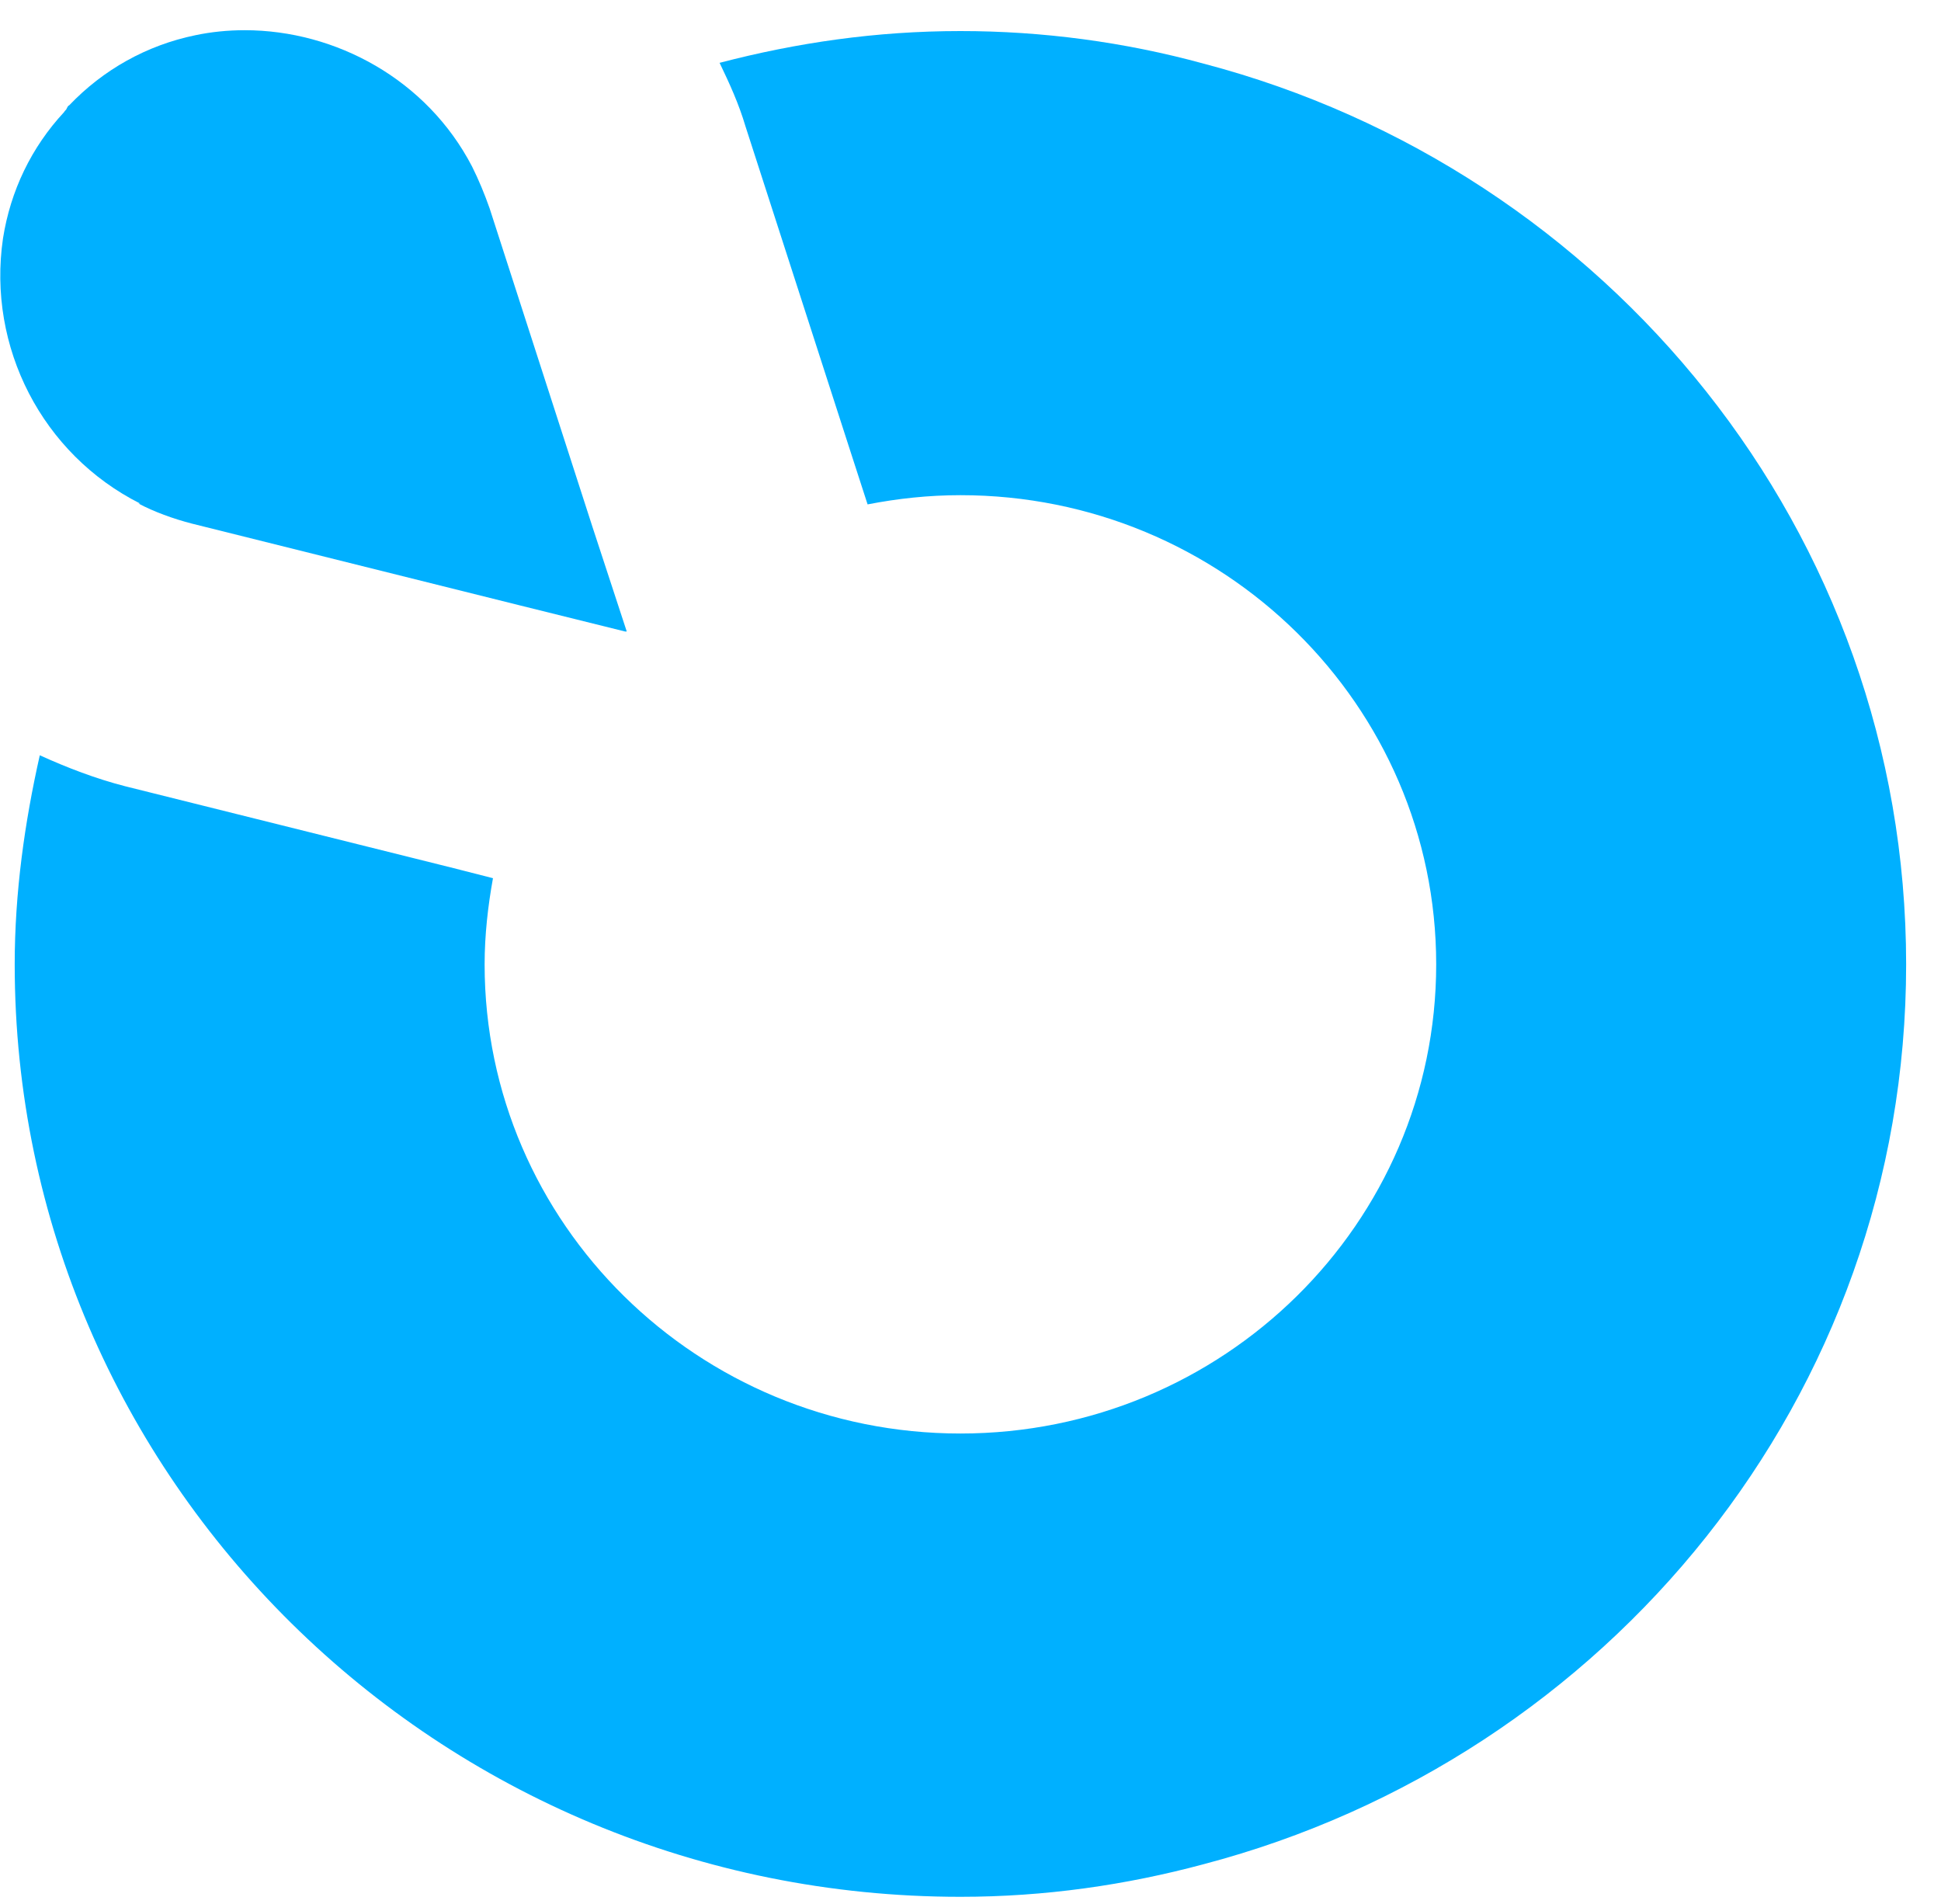
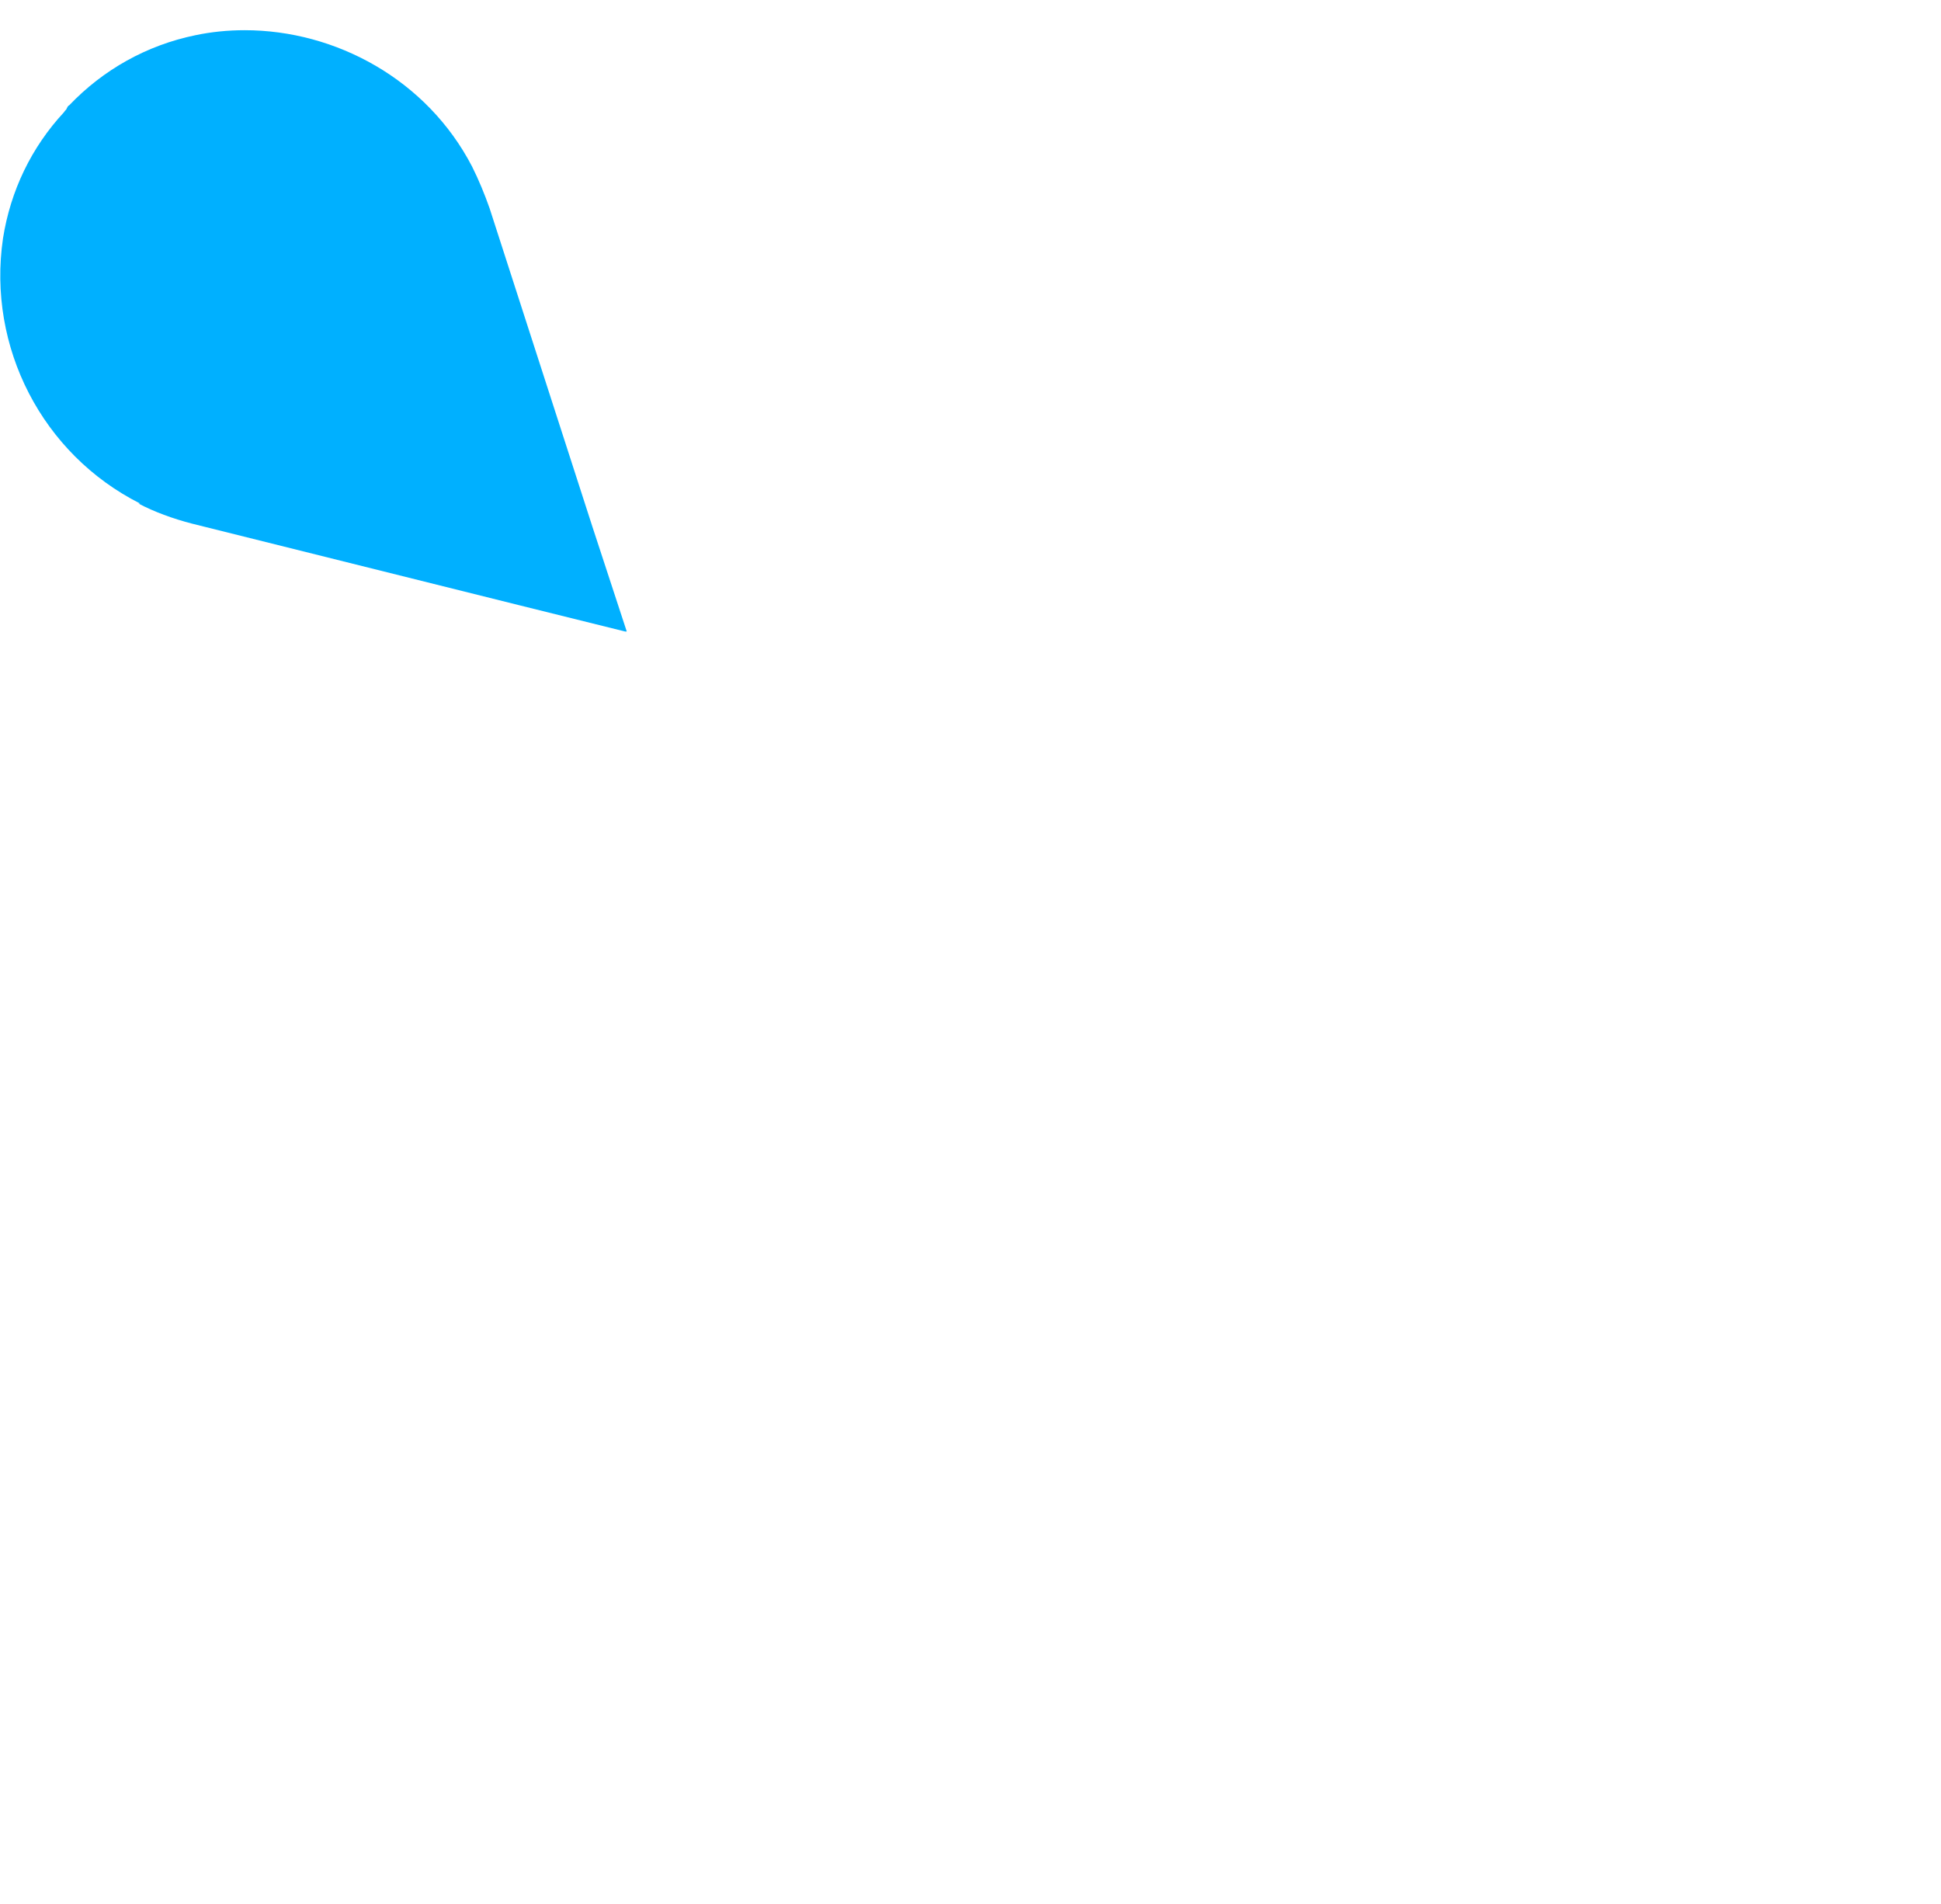
<svg xmlns="http://www.w3.org/2000/svg" width="52" height="51" viewBox="0 0 52 51" fill="none">
-   <path d="M32.248 1.705C30.12 1.123 27.925 0.832 25.73 0.832C23.467 0.832 21.339 1.145 19.278 1.683C19.547 2.243 19.793 2.78 19.972 3.385L22.728 11.92L23.243 13.511C24.049 13.354 24.878 13.264 25.73 13.264C32.764 13.264 38.476 18.887 38.476 25.832C38.476 32.776 32.764 38.399 25.73 38.399C18.695 38.399 12.983 32.776 12.983 25.832C12.983 25.047 13.073 24.264 13.207 23.524L12.154 23.255L3.35 21.06C2.566 20.858 1.805 20.567 1.066 20.231C0.662 22.023 0.394 23.905 0.394 25.832C0.394 39.608 11.729 50.809 25.73 50.809C27.992 50.809 30.165 50.495 32.248 49.935C43.068 47.09 51.066 37.413 51.066 25.832C51.066 14.25 43.068 4.55 32.248 1.705Z" fill="#00B0FF" />
  <path d="M3.709 13.488C4.135 13.712 4.627 13.892 5.143 14.026L13.946 16.221L16.747 16.916H16.791L15.873 14.116L13.117 5.581C12.983 5.2 12.826 4.819 12.647 4.461C11.437 2.131 8.996 0.809 6.554 0.809C6.106 0.809 5.658 0.854 5.232 0.944C3.933 1.212 2.768 1.862 1.85 2.825C1.827 2.825 1.805 2.87 1.782 2.915C1.782 2.937 1.738 2.96 1.715 3.005C0.842 3.945 0.281 5.11 0.08 6.387C-0.346 9.299 1.133 12.167 3.754 13.488H3.687H3.709Z" fill="#00B0FF" />
</svg>